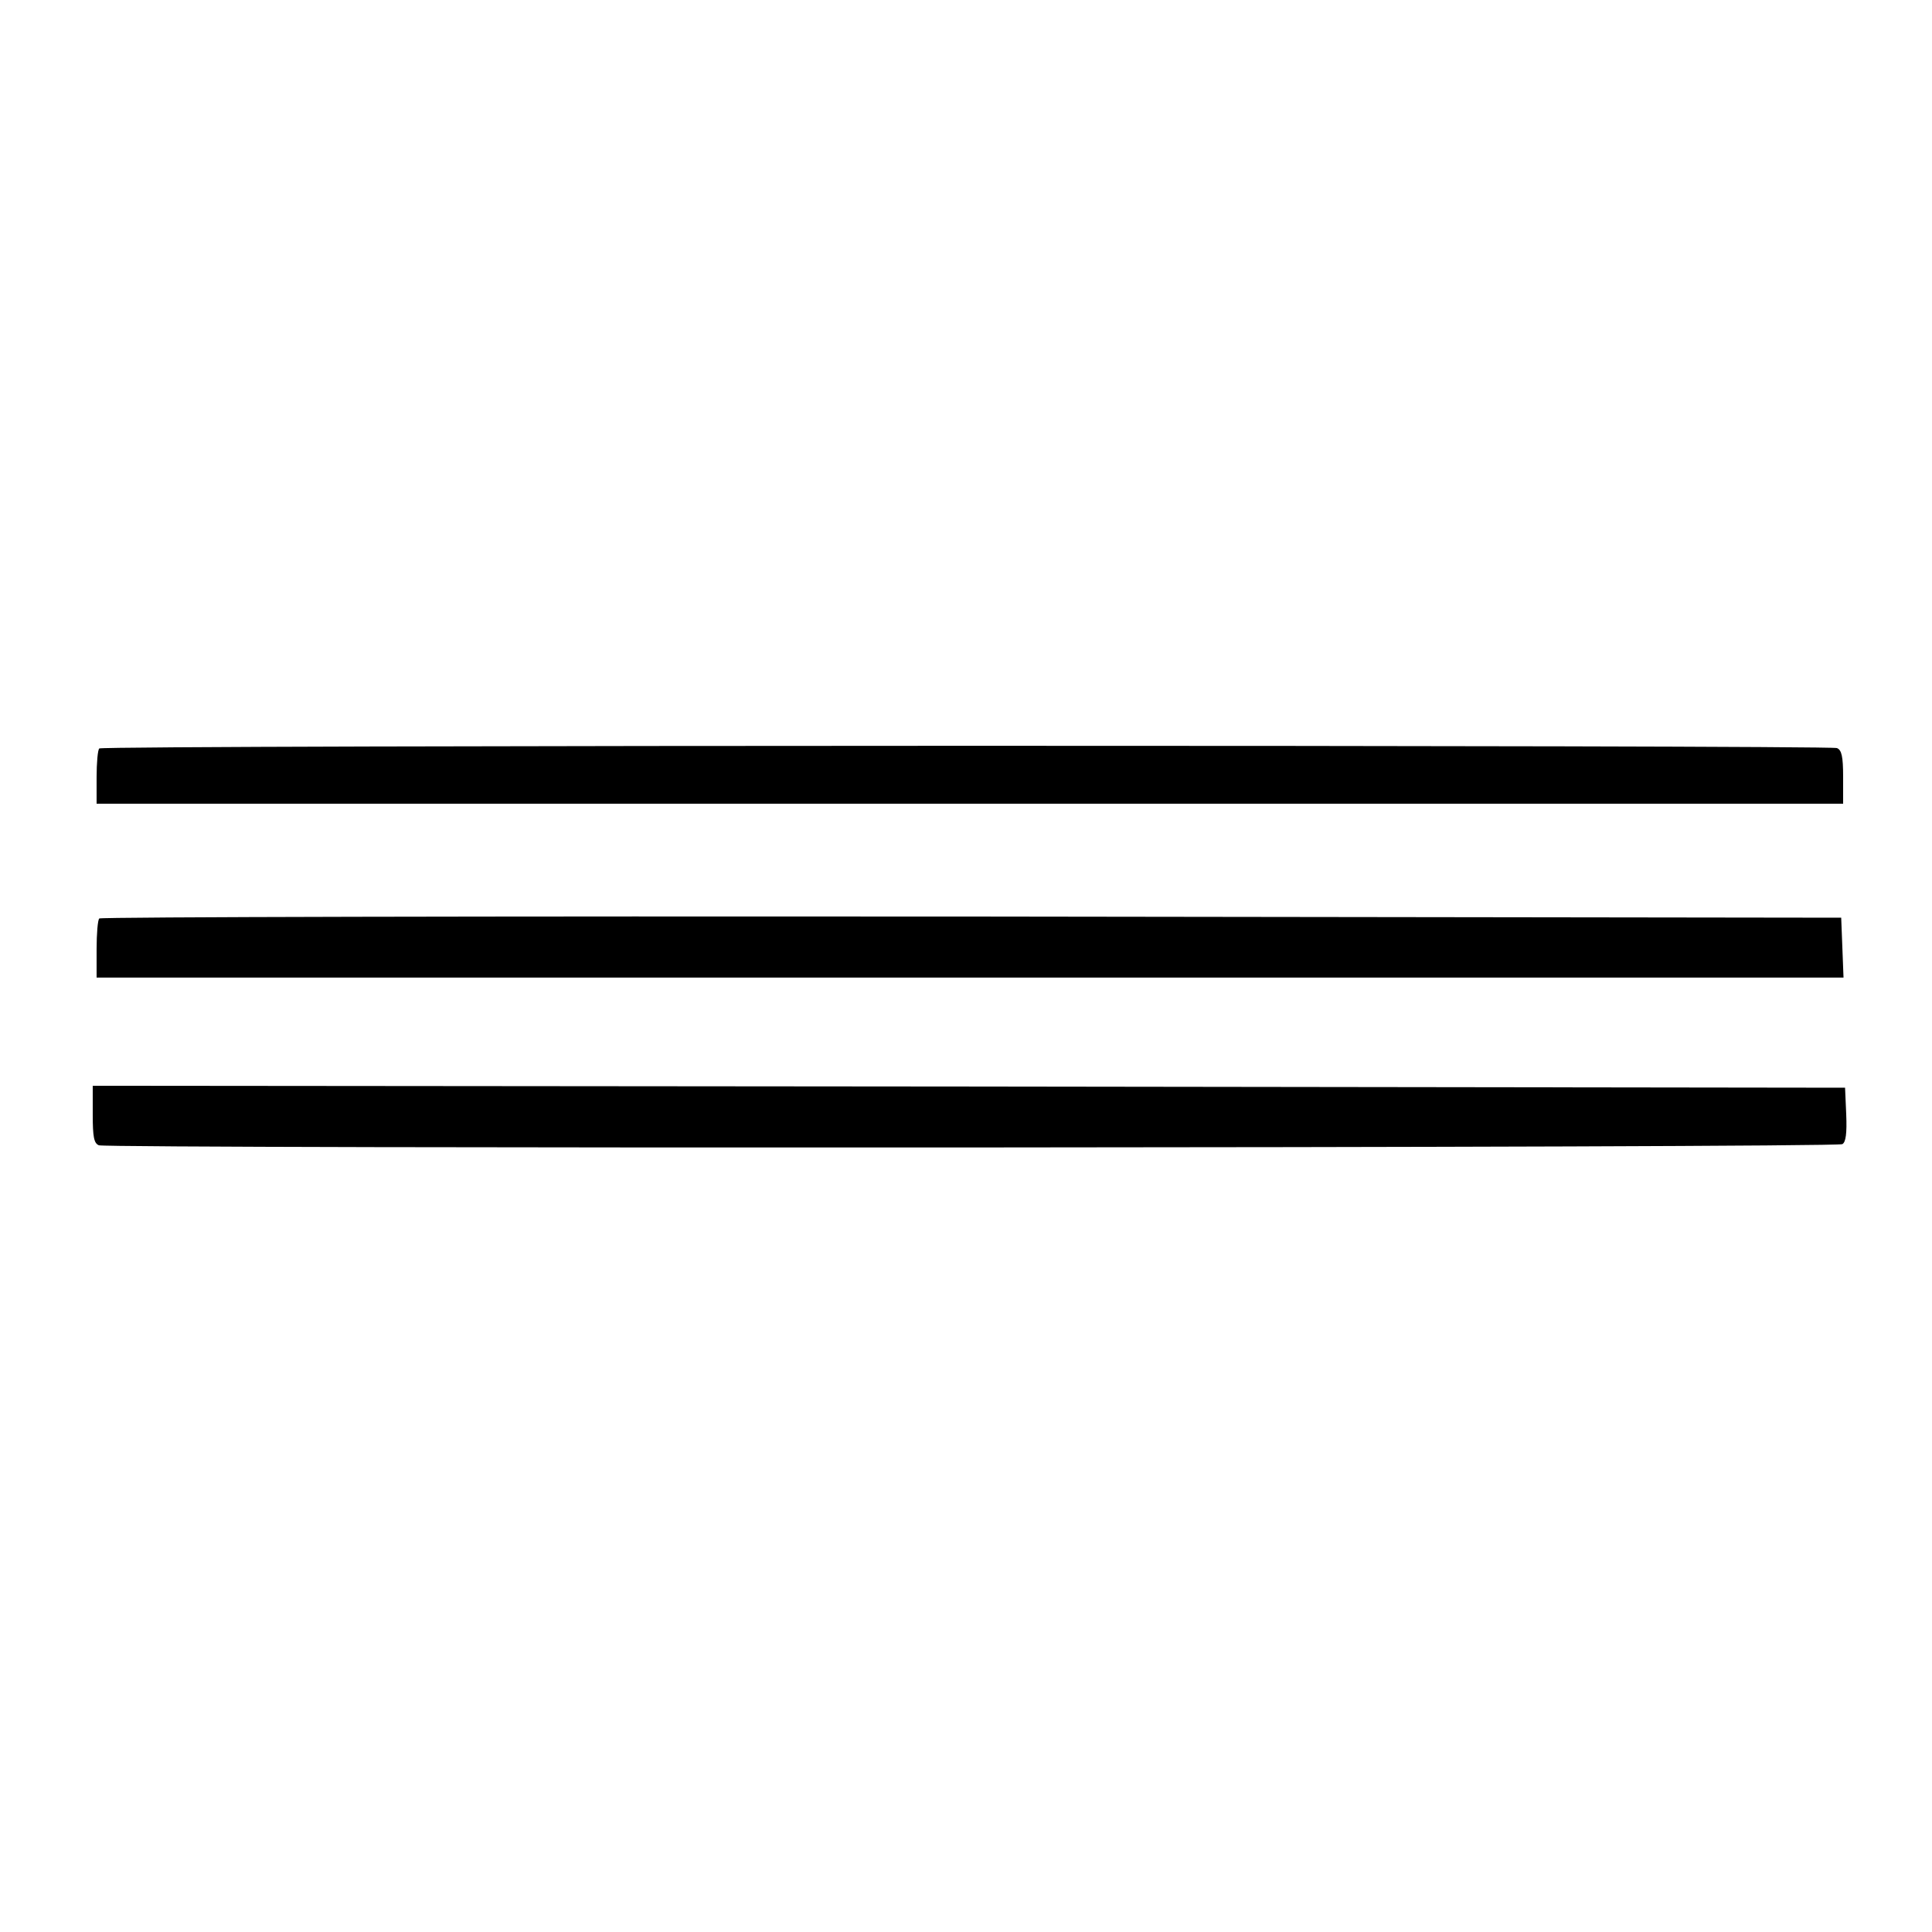
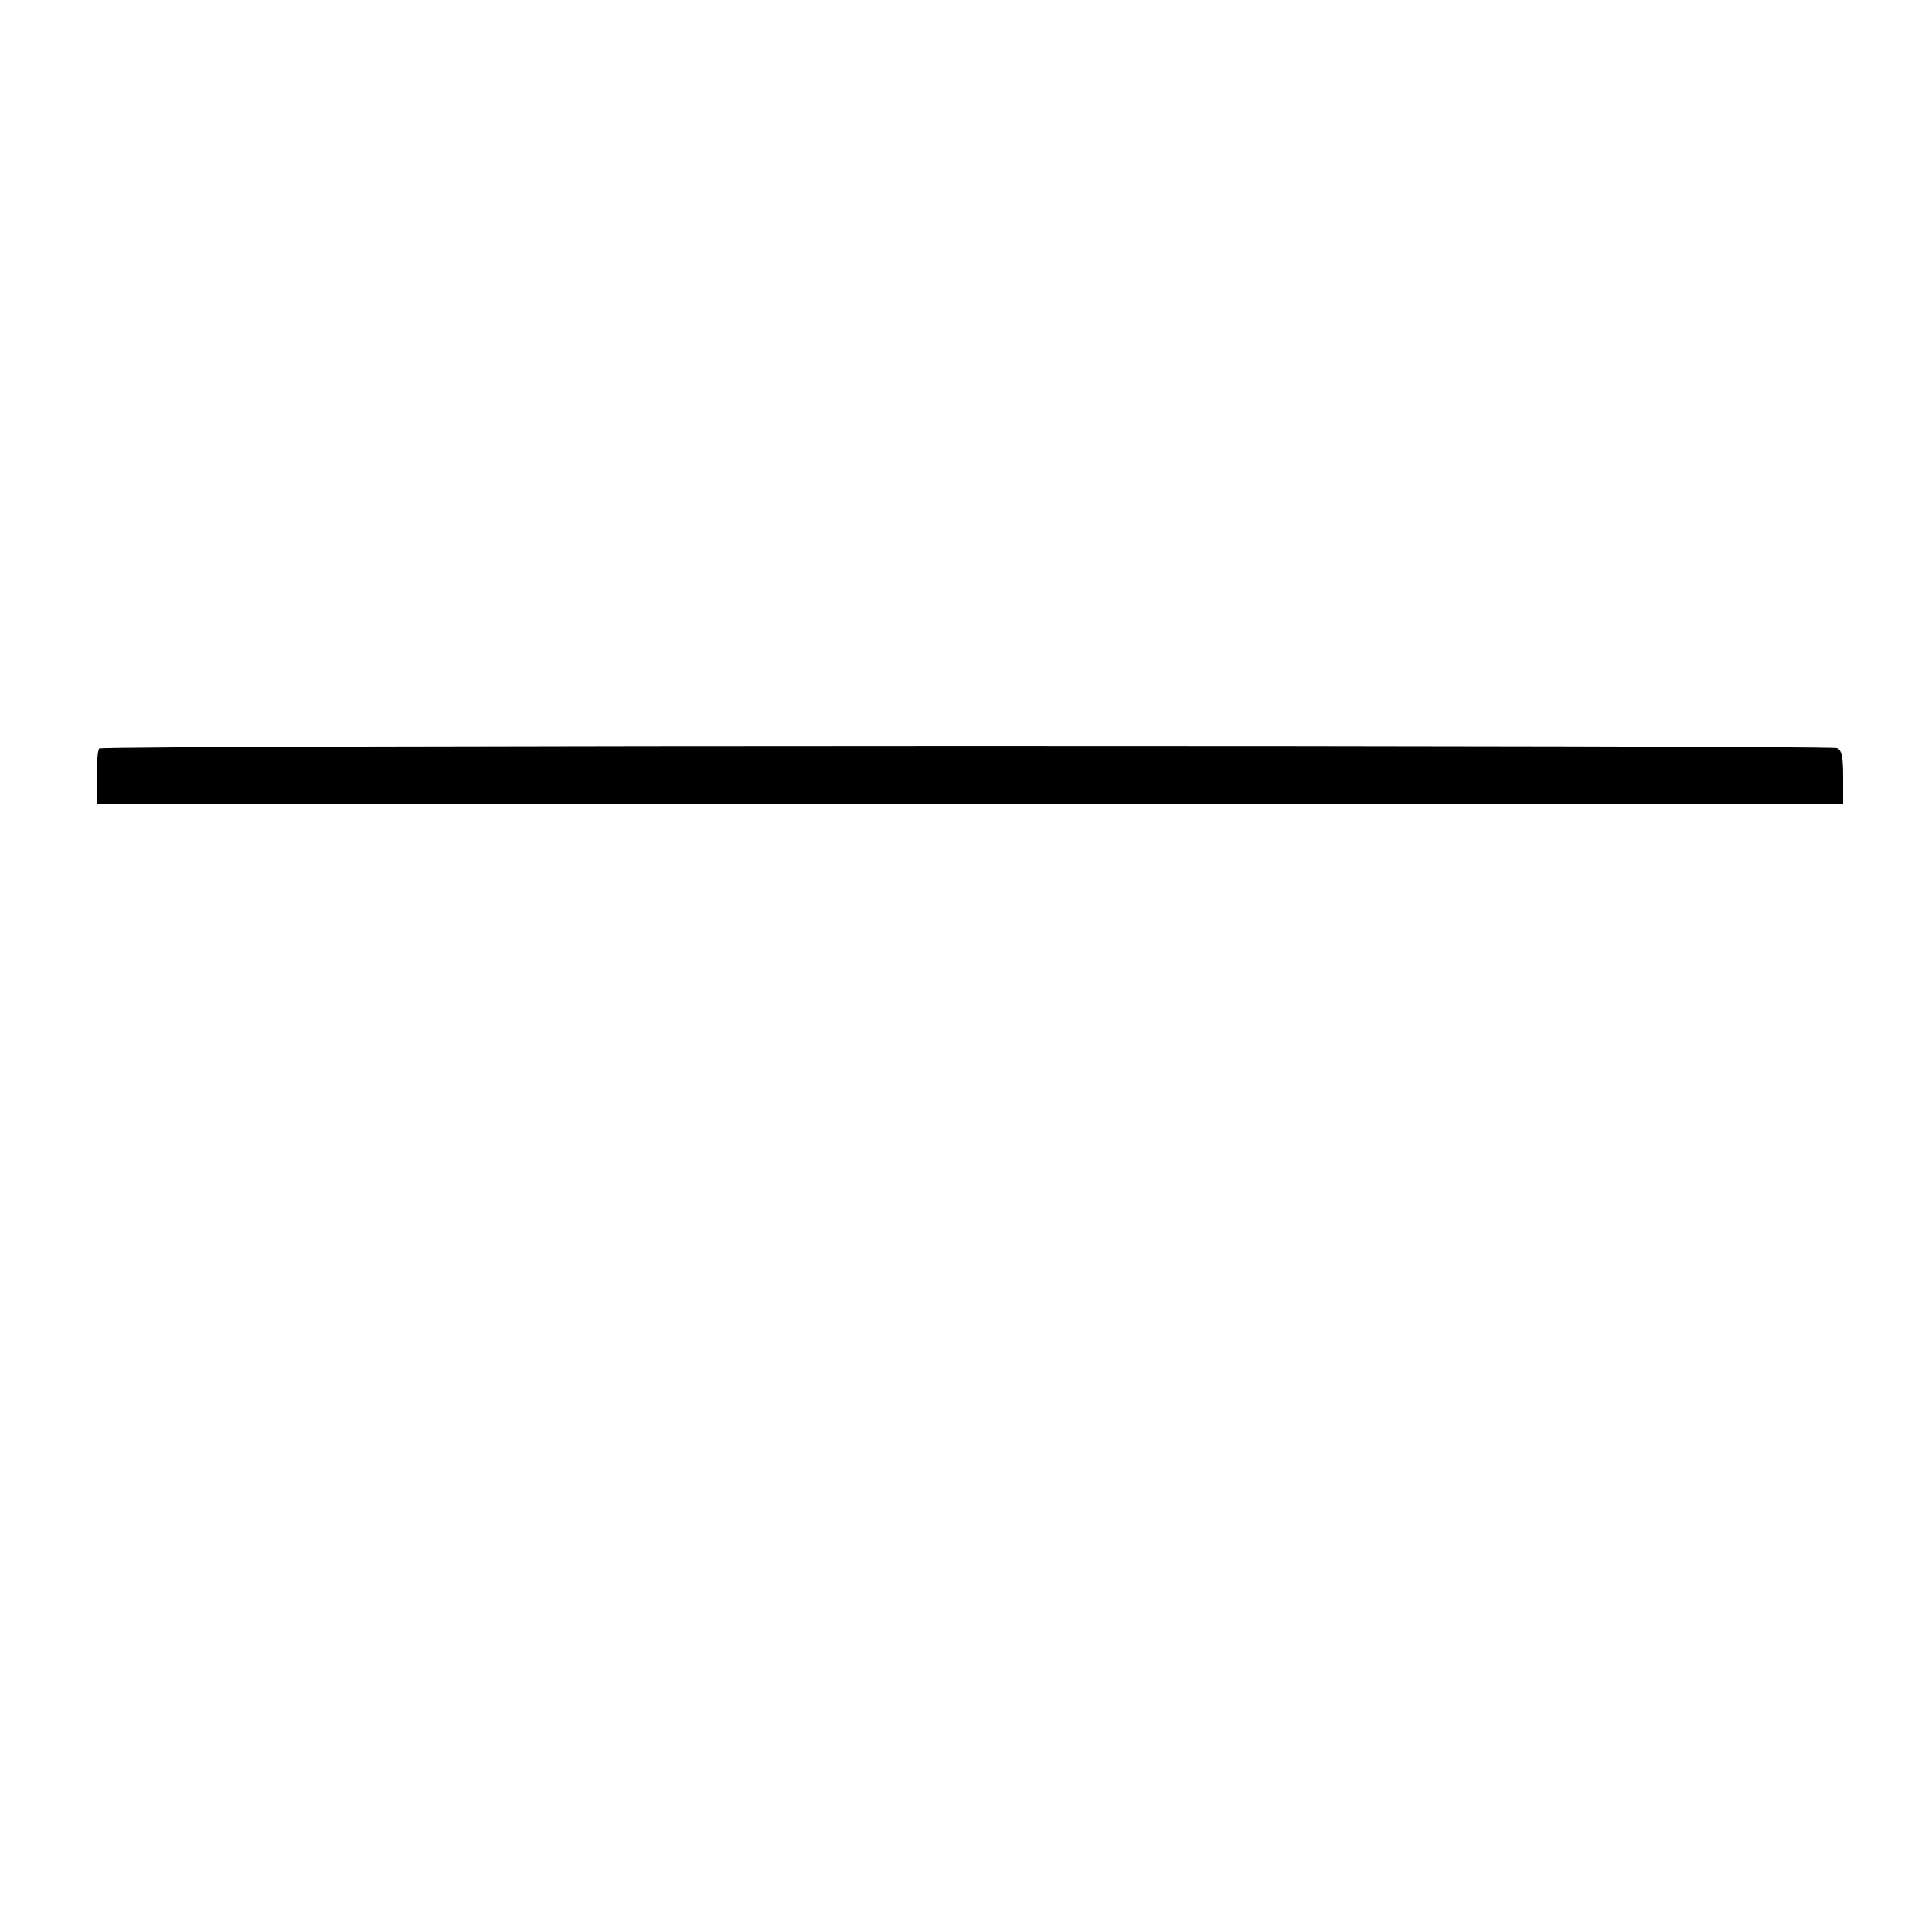
<svg xmlns="http://www.w3.org/2000/svg" version="1.0" width="500pt" height="500pt" viewBox="0 0 500 500" preserveAspectRatio="xMidYMid meet">
  <g transform="translate(0,500) scale(0.1,-0.1)" fill="#000000" stroke="none">
    <path d="M257 3063 c-4 -3 -7 -37 -7 -75 l0 -68 2260 0 2260 0 0 69 c0 54 -4 70 -16 75 -22 8 -4489 8 -4497 -1z" />
-     <path d="M257 2623 c-4 -3 -7 -39 -7 -80 l0 -73 2260 0 2261 0 -3 78 -3 77 -2251 3 c-1238 1 -2254 -1 -2257 -5z" />
-     <path d="M240 2116 c0 -58 3 -75 16 -80 24 -9 4497 -7 4512 3 9 5 12 28 10 77 l-3 69 -2267 3 -2268 2 0 -74z" />
  </g>
</svg>